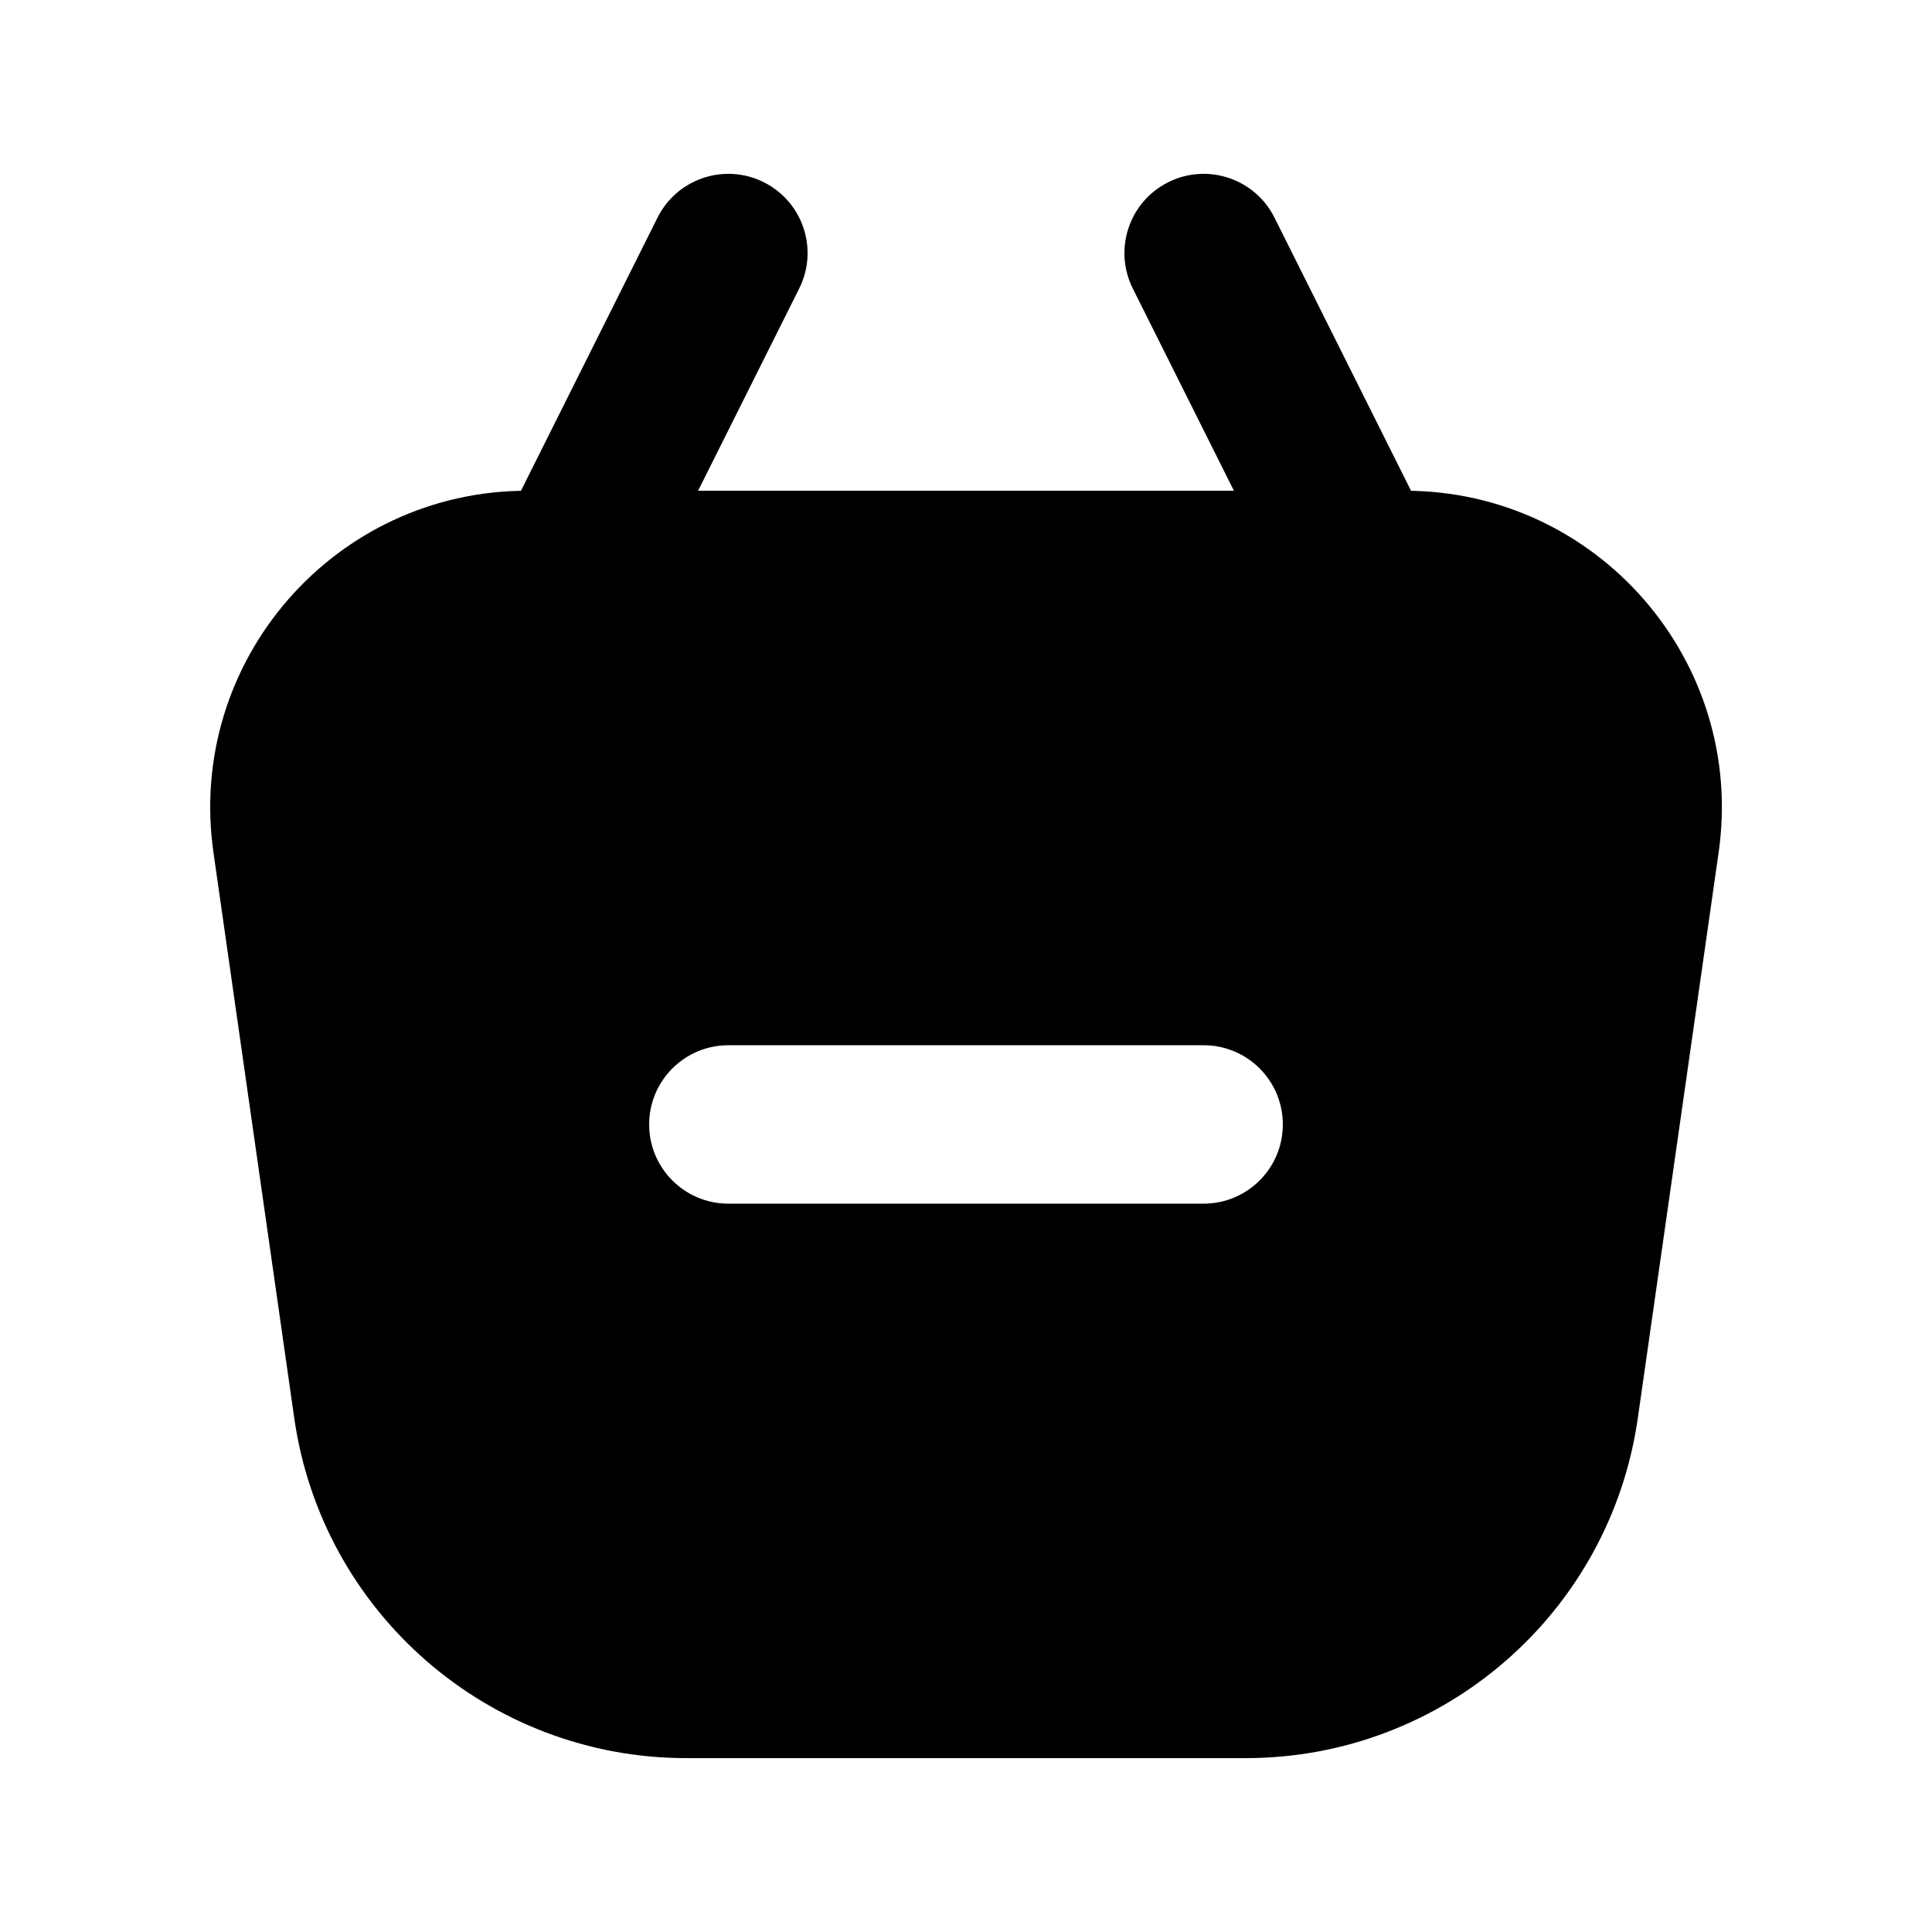
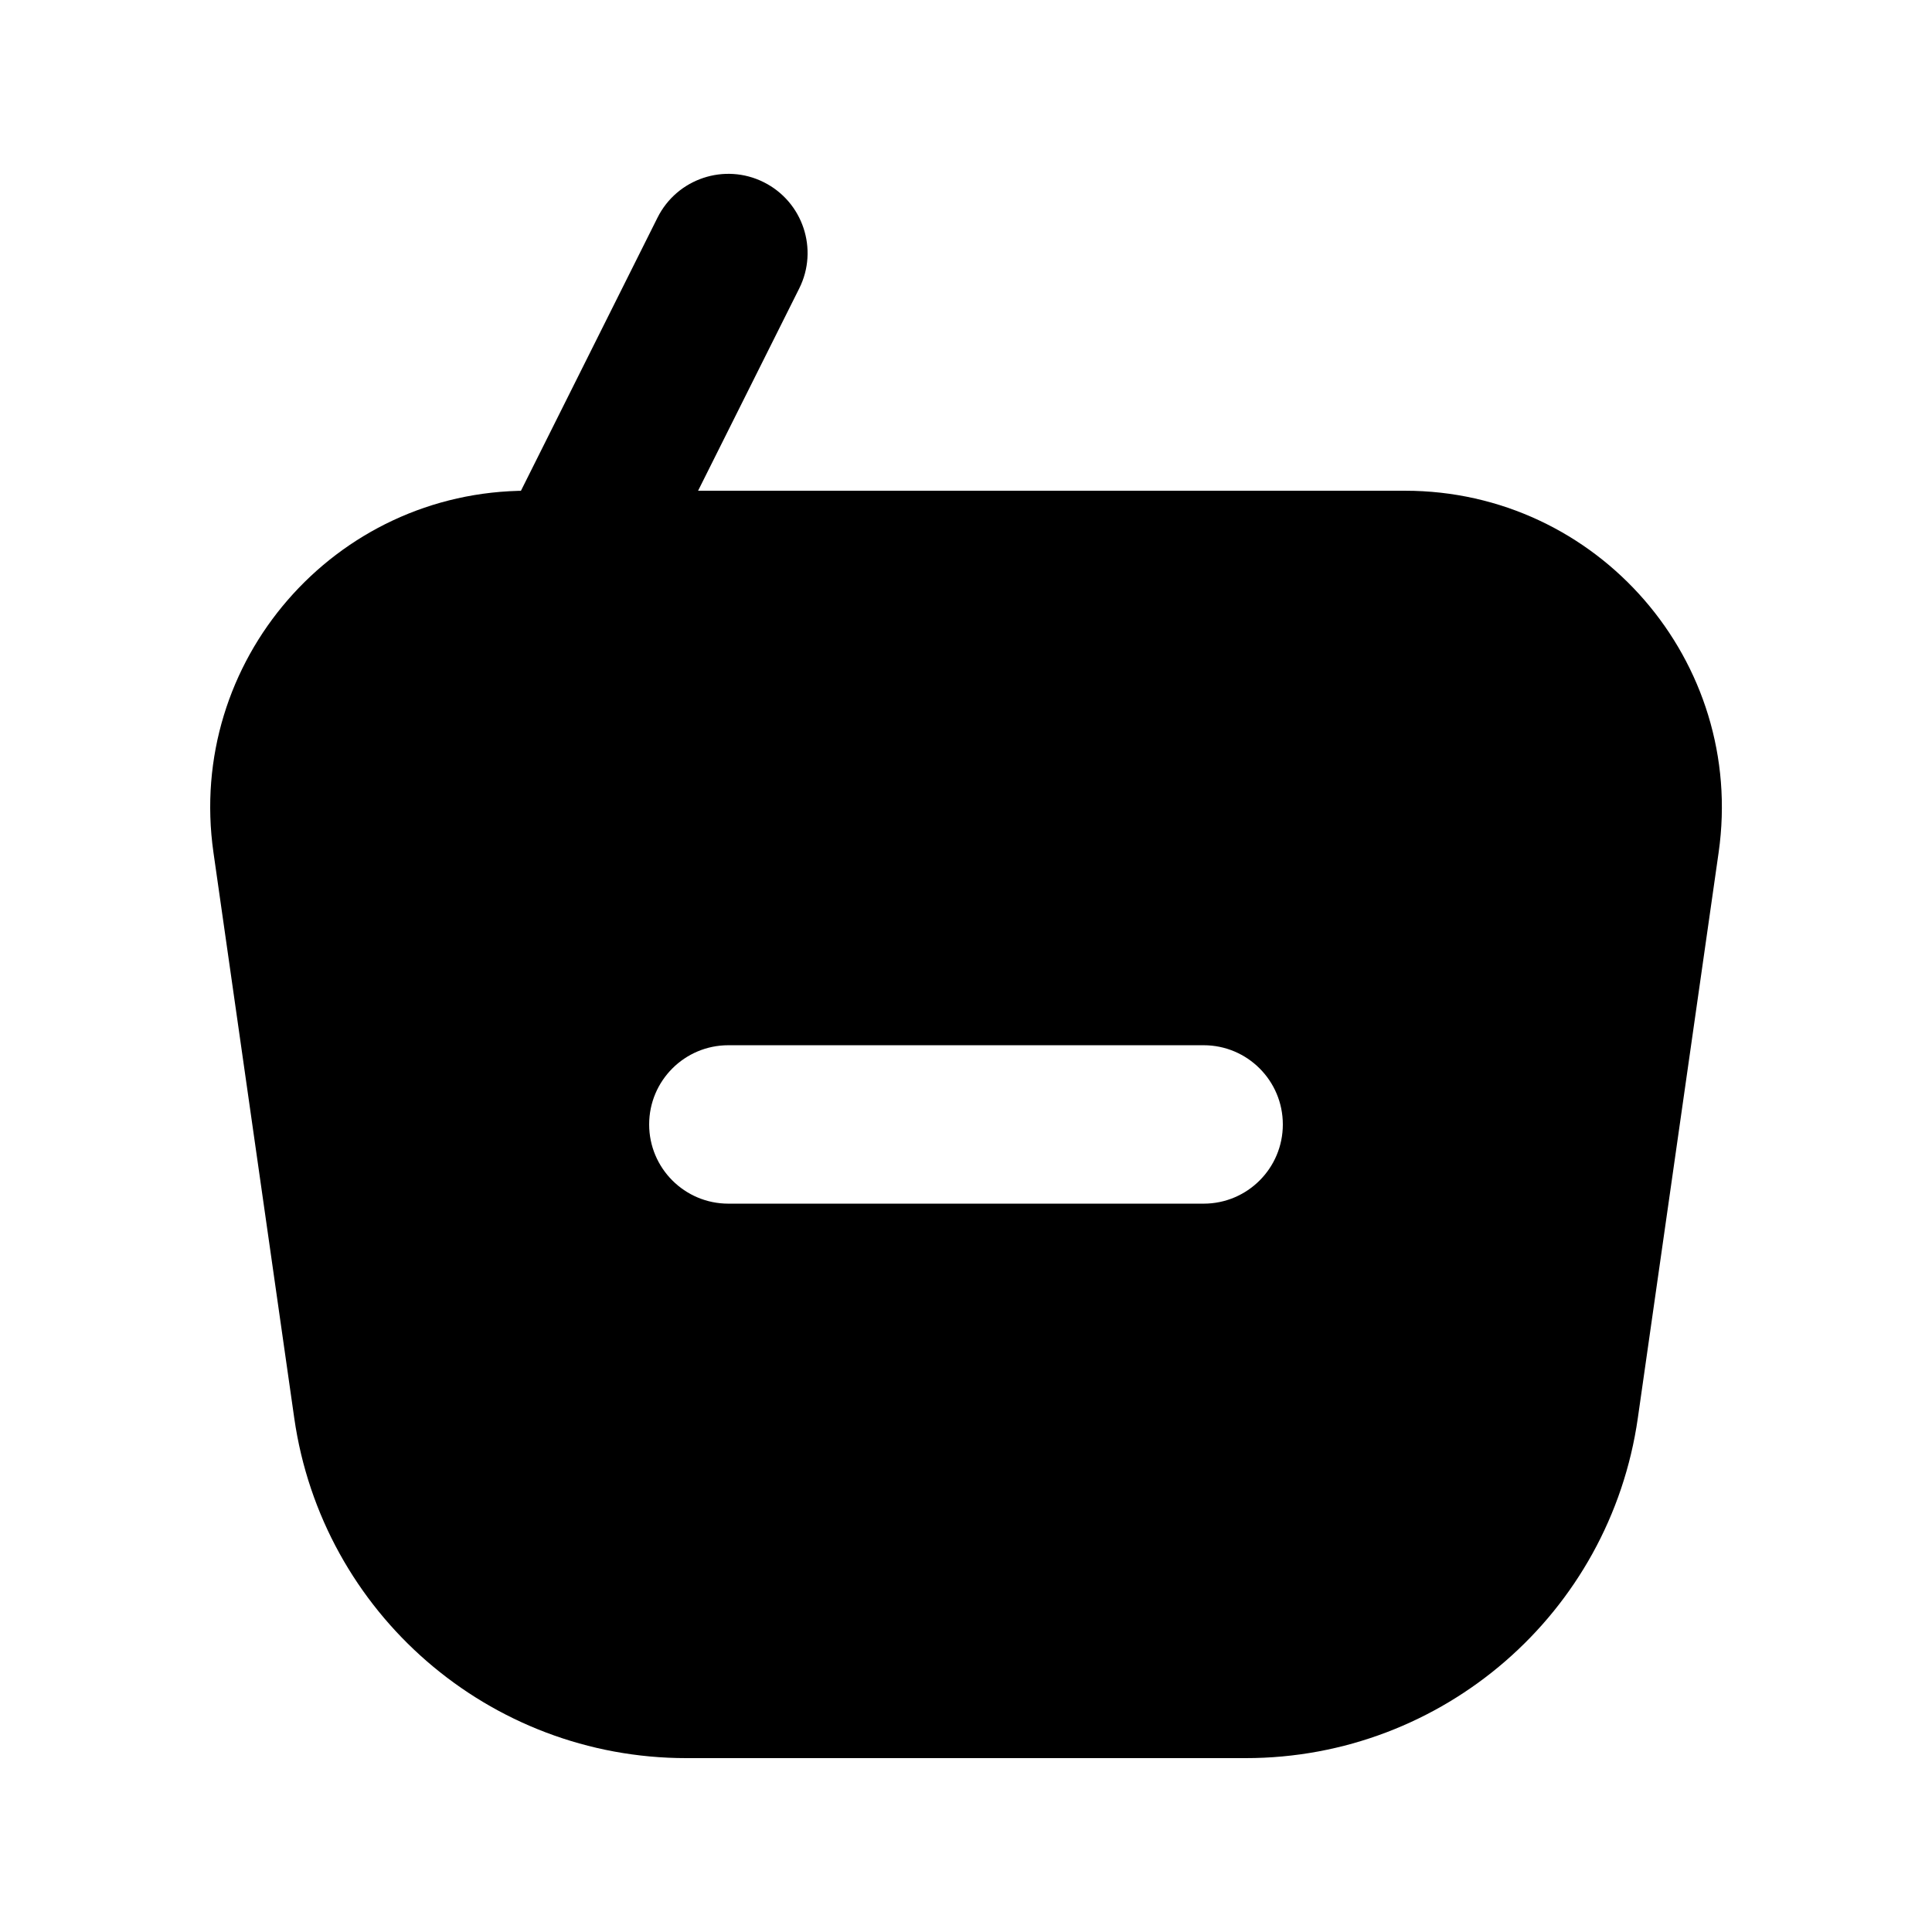
<svg xmlns="http://www.w3.org/2000/svg" fill="#000000" width="800px" height="800px" version="1.1" viewBox="144 144 512 512">
  <g fill-rule="evenodd">
    <path d="m346.41 192.29c10.371 5.188 14.574 17.797 9.387 28.164l-37.551 75.105c-5.184 10.367-17.793 14.57-28.164 9.387-10.367-5.184-14.57-17.793-9.387-28.164l37.551-75.102c5.184-10.371 17.793-14.574 28.164-9.391z" />
-     <path d="m453.59 192.29c10.371-5.184 22.98-0.98 28.168 9.391l37.547 75.102c5.188 10.371 0.984 22.98-9.387 28.164-10.367 5.184-22.98 0.98-28.16-9.387l-37.555-75.105c-5.184-10.367-0.98-22.977 9.387-28.164z" />
    <path d="m283.69 274.05c-51.102 0-90.352 45.258-83.125 95.844l21.414 149.91c7.391 51.711 51.676 90.117 103.91 90.117h148.24c52.234 0 96.52-38.406 103.91-90.117l21.418-149.91c7.223-50.586-32.027-95.844-83.125-95.844zm32.344 167.94c0-11.594 9.398-20.992 20.992-20.992h125.95c11.594 0 20.988 9.398 20.988 20.992s-9.395 20.992-20.988 20.992h-125.95c-11.594 0-20.992-9.398-20.992-20.992z" />
  </g>
</svg>